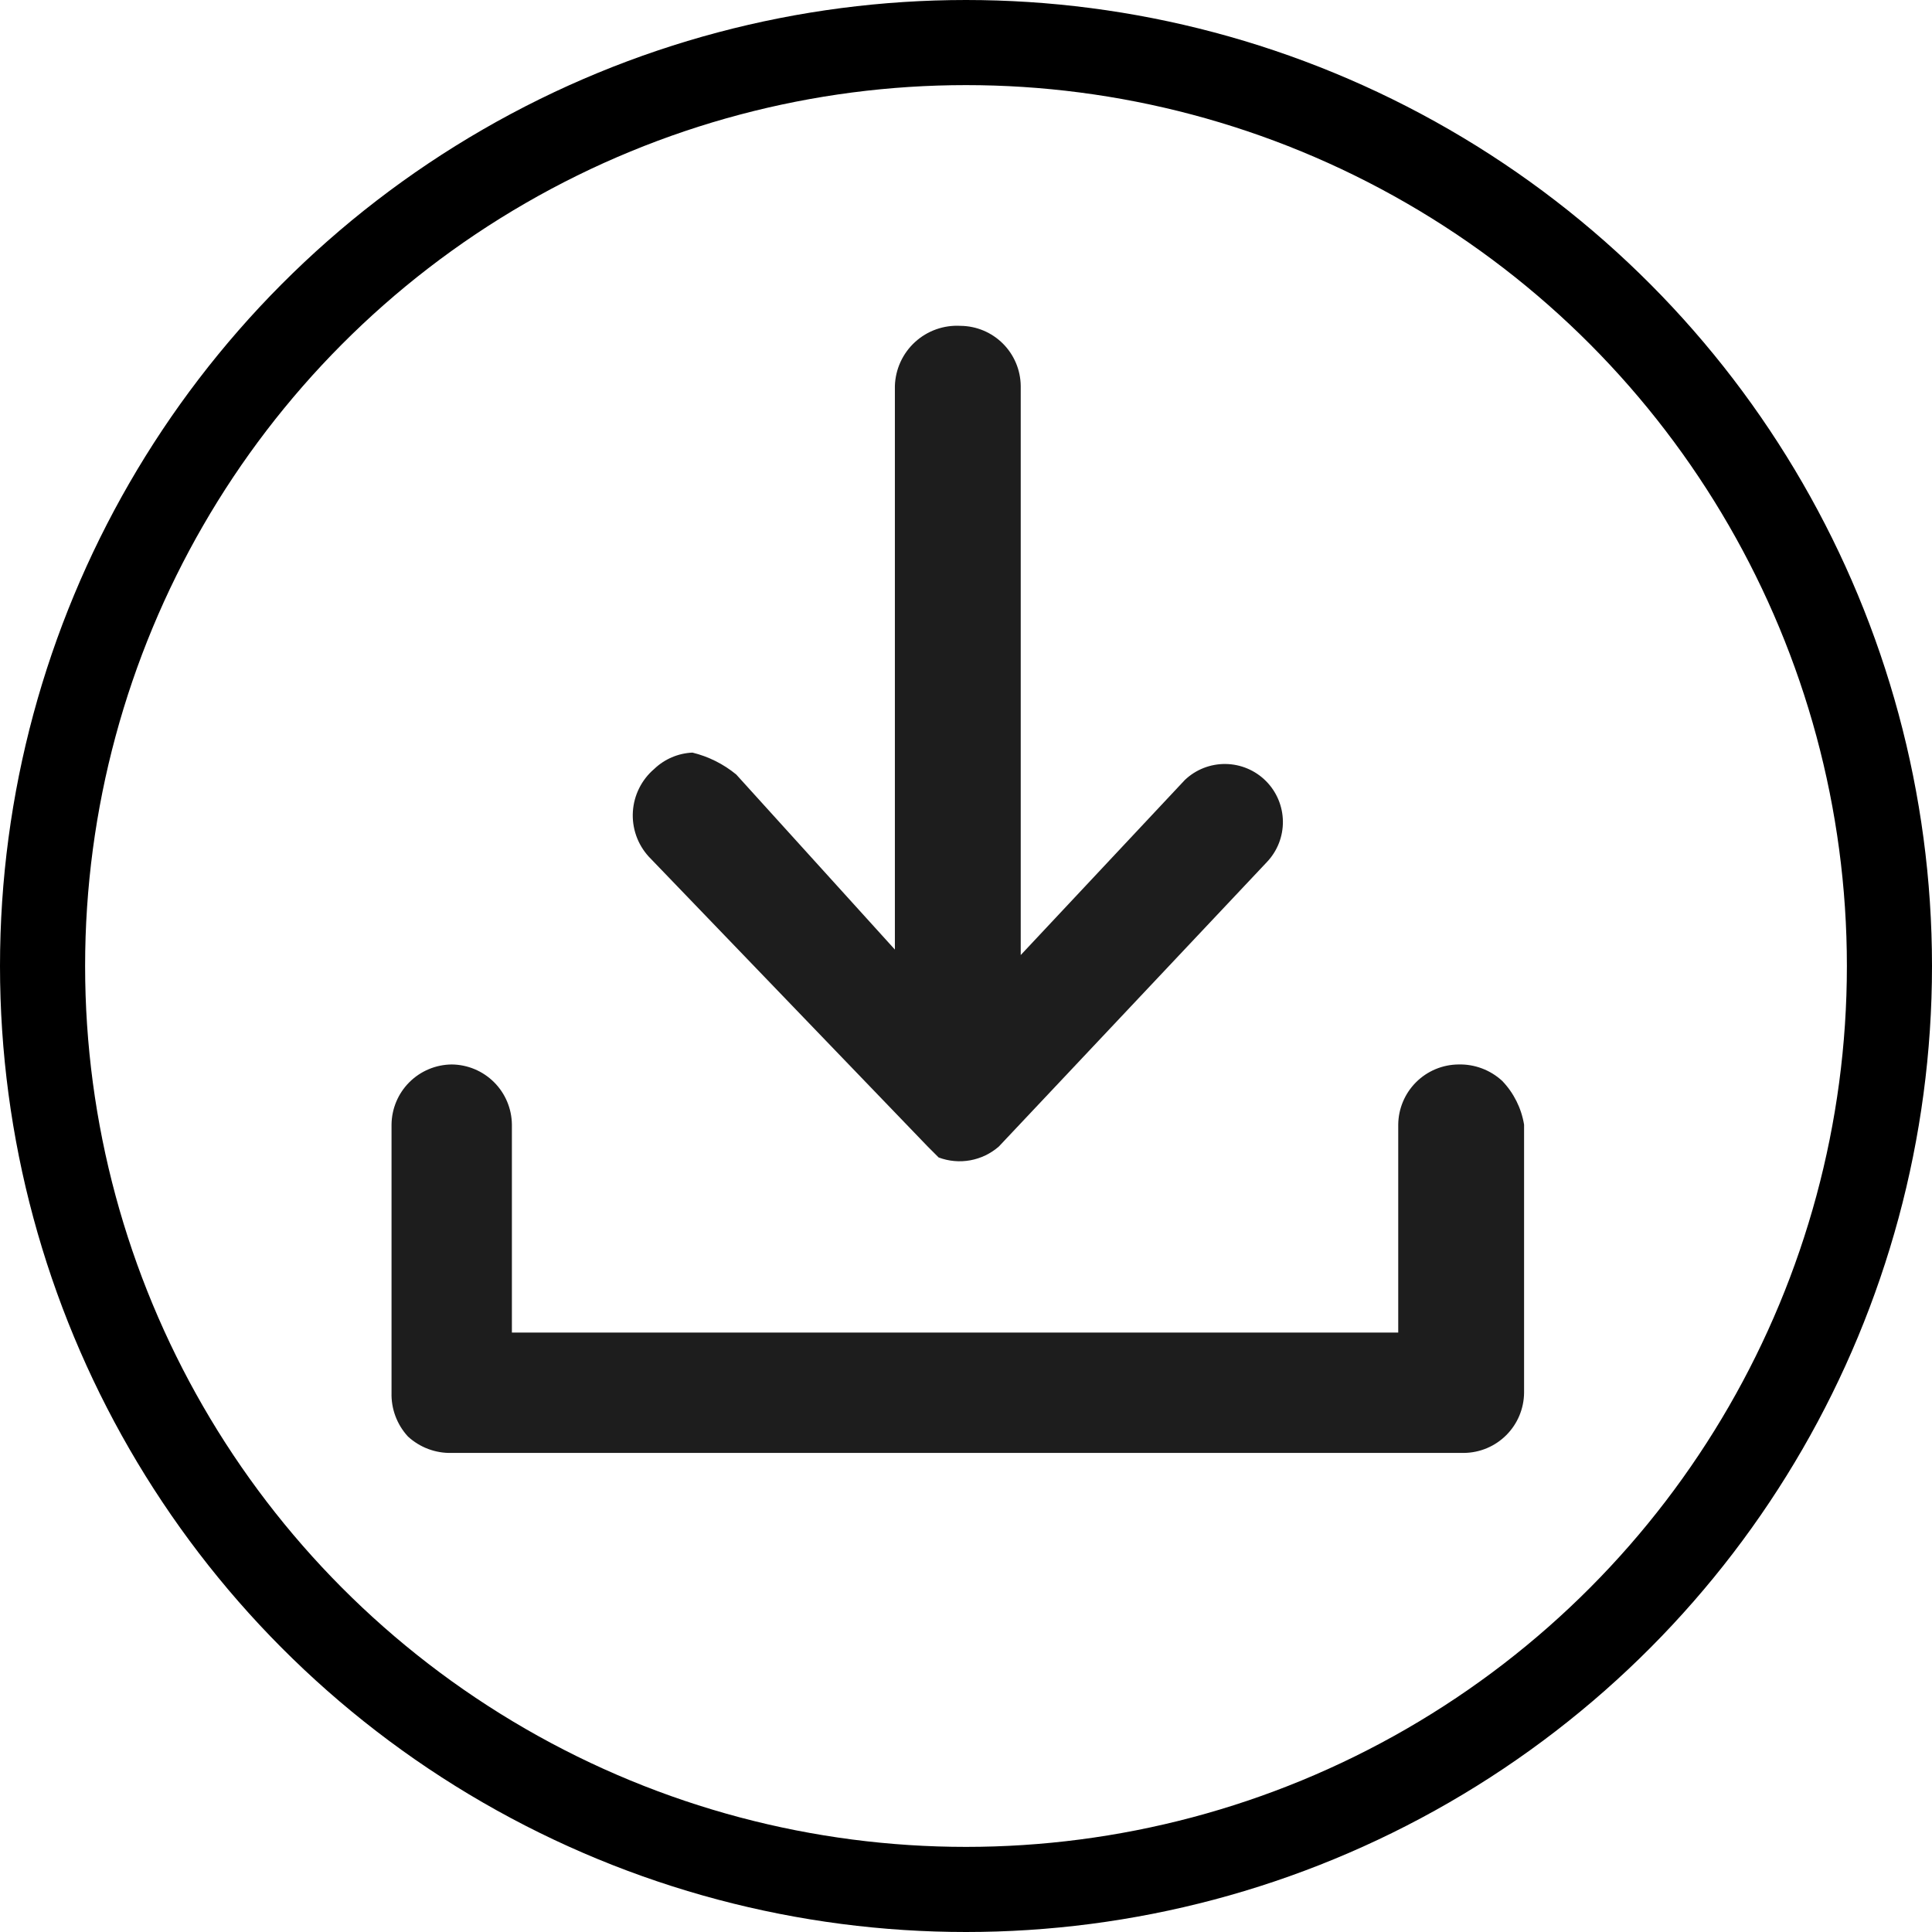
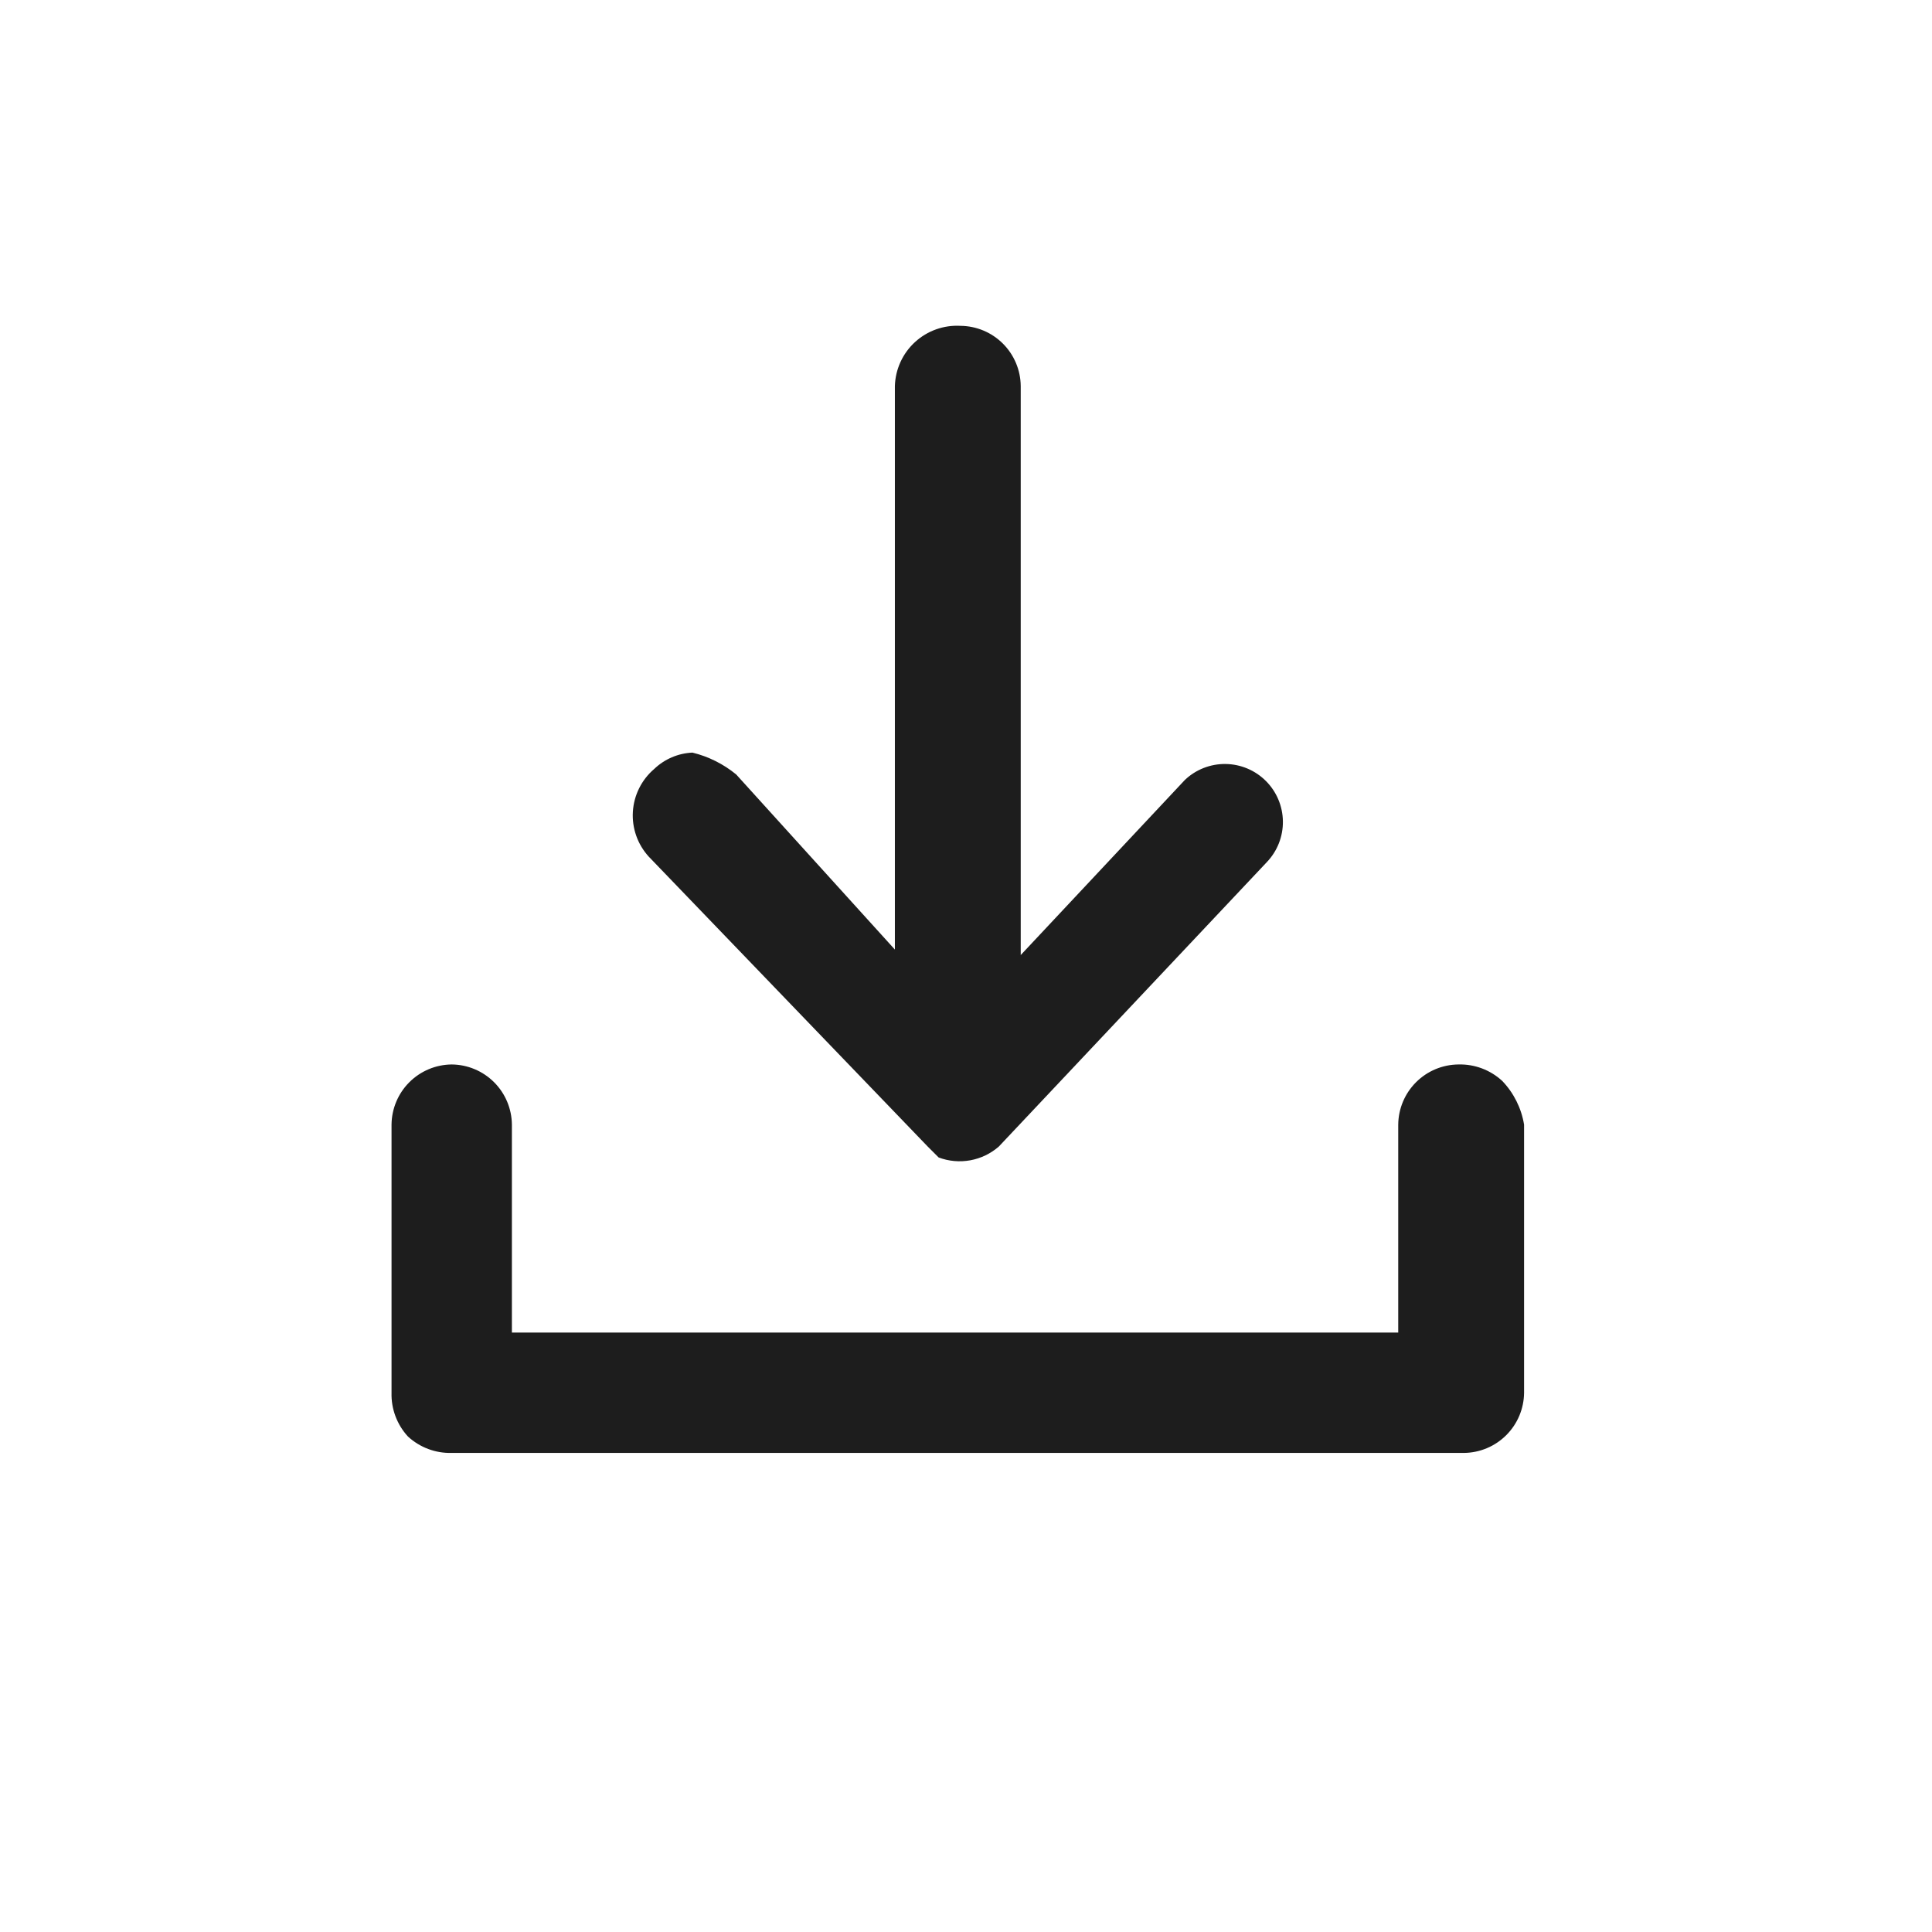
<svg xmlns="http://www.w3.org/2000/svg" width="227" height="227" viewBox="0 0 227 227" fill="none">
-   <circle cx="113.5" cy="113.5" r="108.5" stroke="black" stroke-width="10" />
  <path d="M176.499 126.997C175.101 125.71 173.257 125.018 171.357 125.069V125.069C169.486 125.086 167.698 125.836 166.375 127.159C165.053 128.481 164.302 130.27 164.285 132.14V156.568H60.145V132.14C60.128 130.27 59.378 128.481 58.056 127.159C56.733 125.836 54.944 125.086 53.074 125.069C51.204 125.086 49.415 125.836 48.092 127.159C46.77 128.481 46.02 130.27 46.003 132.14V163.639C45.951 165.539 46.643 167.385 47.931 168.782C49.329 170.07 51.174 170.762 53.074 170.711H172C173.87 170.694 175.659 169.944 176.981 168.621C178.304 167.299 179.054 165.51 179.071 163.639V132.14C178.754 130.205 177.858 128.412 176.499 126.997V126.997Z" fill="#1D1D1D" />
  <path d="M109.001 134.712L110.287 135.997C111.472 136.441 112.755 136.556 114 136.33C115.245 136.104 116.405 135.544 117.358 134.712L148.857 101.284C150.083 99.994 150.757 98.277 150.734 96.498C150.711 94.719 149.995 93.02 148.737 91.762C147.479 90.504 145.779 89.787 144 89.765C142.221 89.742 140.504 90.415 139.215 91.641L119.93 112.212V45.357C119.913 43.486 119.162 41.697 117.84 40.375C116.517 39.053 114.728 38.302 112.858 38.285C111.884 38.229 110.909 38.369 109.99 38.696C109.07 39.023 108.226 39.532 107.507 40.191C106.788 40.85 106.208 41.647 105.802 42.534C105.396 43.422 105.173 44.381 105.144 45.357V111.569L86.502 90.998C85.002 89.766 83.245 88.887 81.359 88.427C79.675 88.502 78.075 89.188 76.859 90.356C76.128 90.98 75.531 91.745 75.101 92.605C74.672 93.465 74.419 94.403 74.36 95.362C74.3 96.322 74.433 97.283 74.752 98.19C75.071 99.097 75.569 99.93 76.216 100.641L109.001 134.712Z" fill="#1D1D1D" />
</svg>